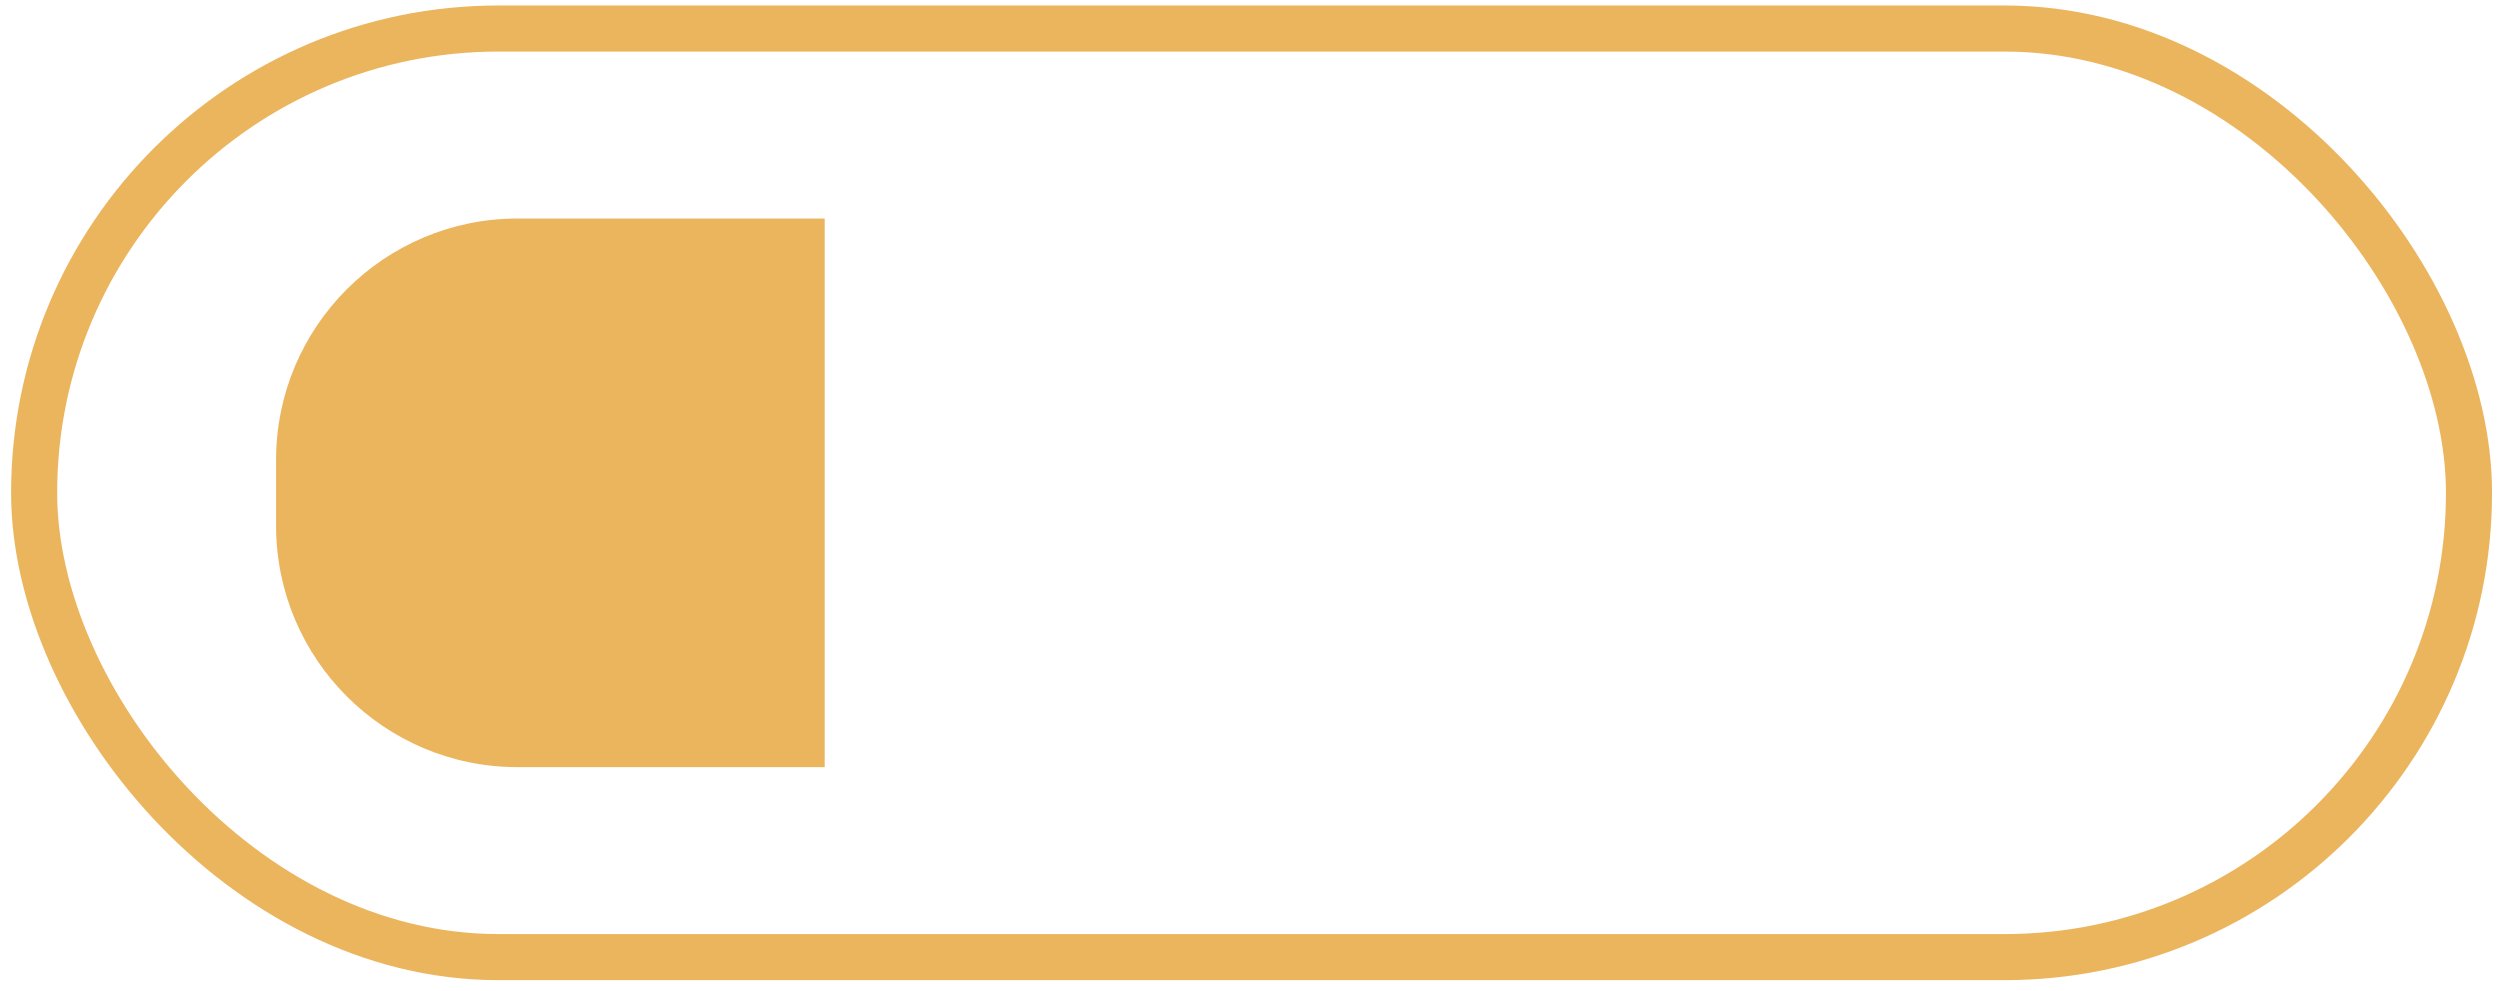
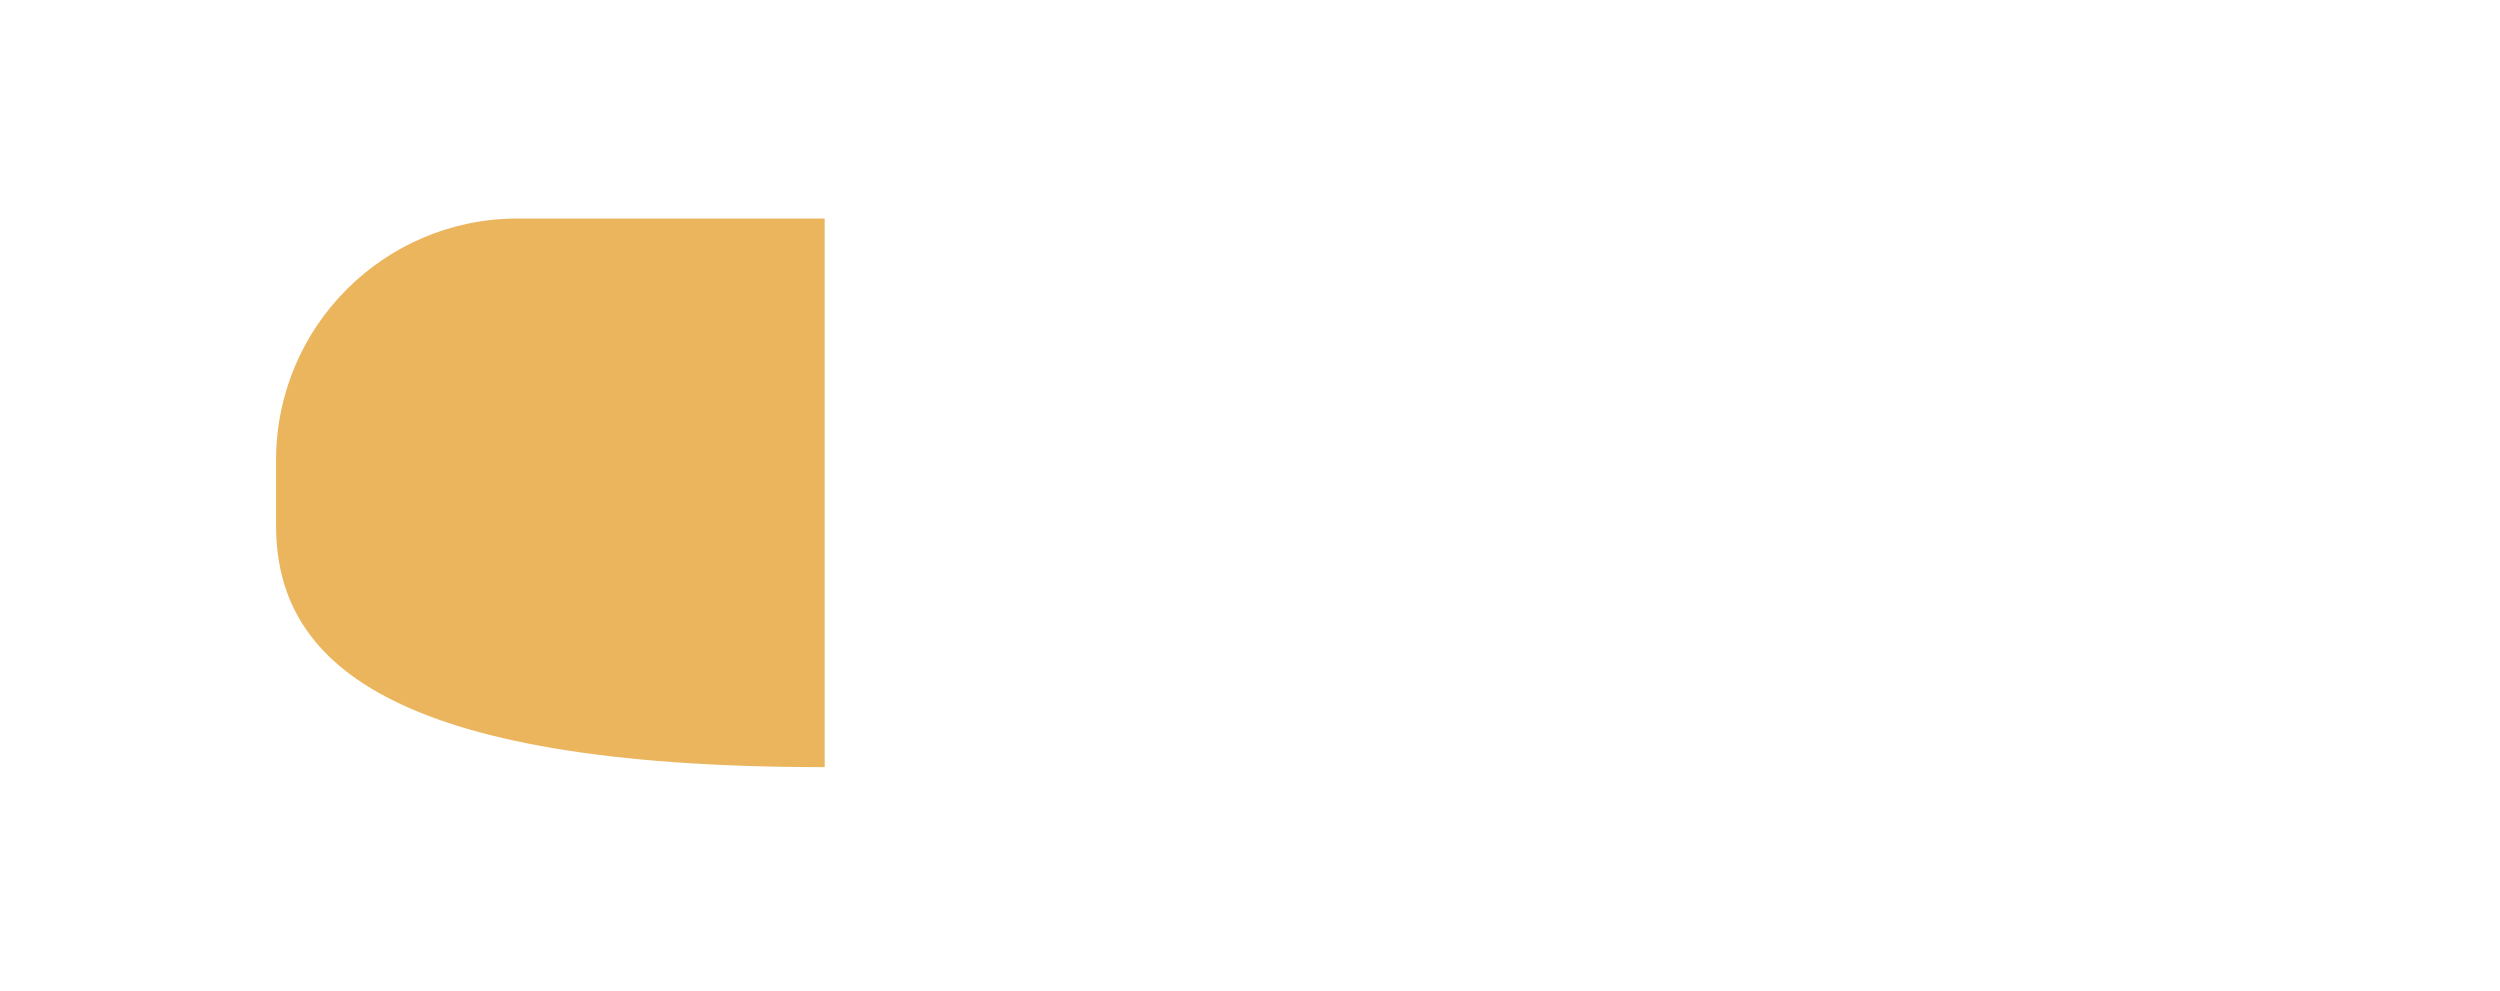
<svg xmlns="http://www.w3.org/2000/svg" width="217" height="86" viewBox="0 0 217 86" fill="none">
-   <rect x="2.963" y="2.477" width="211.346" height="80.6" rx="40.3" stroke="#EBB55E" stroke-width="4" />
-   <path d="M23.962 39.933C23.962 28.354 33.349 18.967 44.928 18.967H71.583V66.588H44.928C33.349 66.588 23.962 57.202 23.962 45.622V39.933Z" fill="#EBB55E" />
+   <path d="M23.962 39.933C23.962 28.354 33.349 18.967 44.928 18.967H71.583V66.588C33.349 66.588 23.962 57.202 23.962 45.622V39.933Z" fill="#EBB55E" />
</svg>